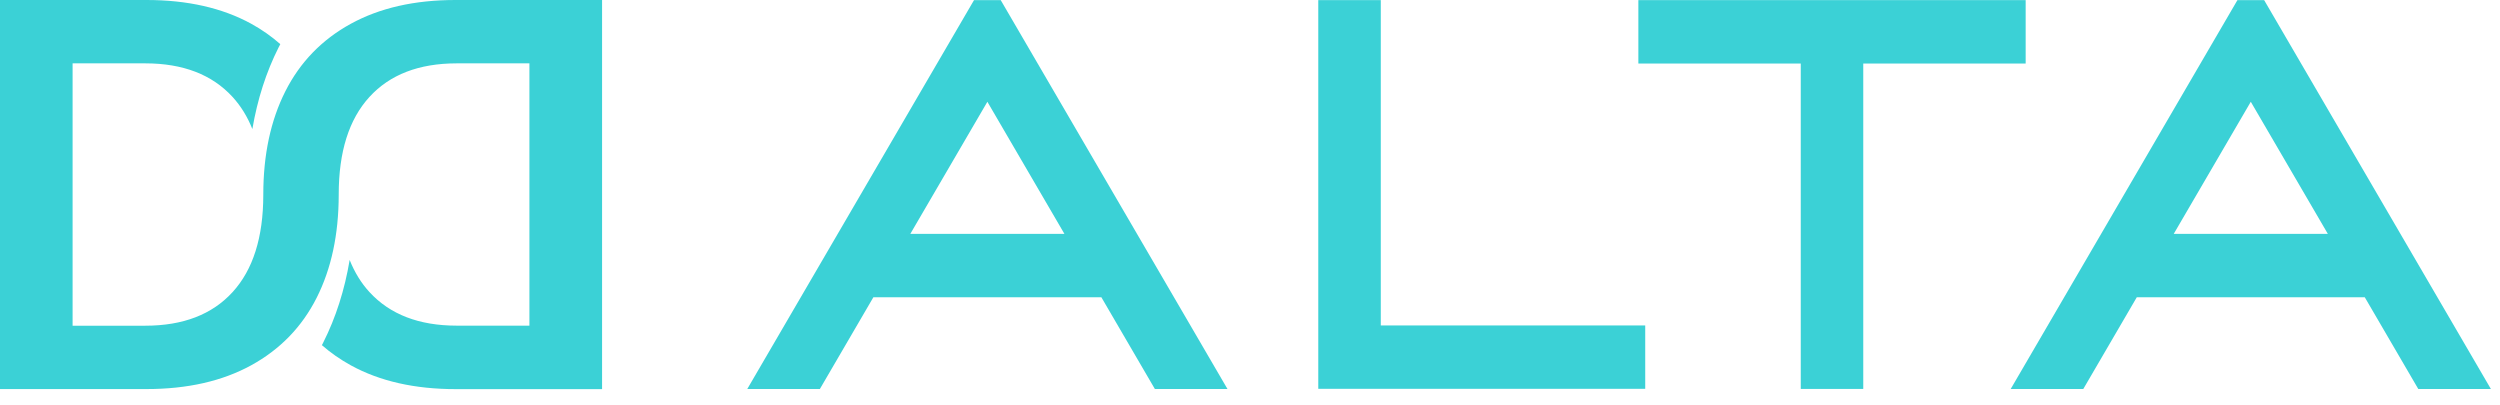
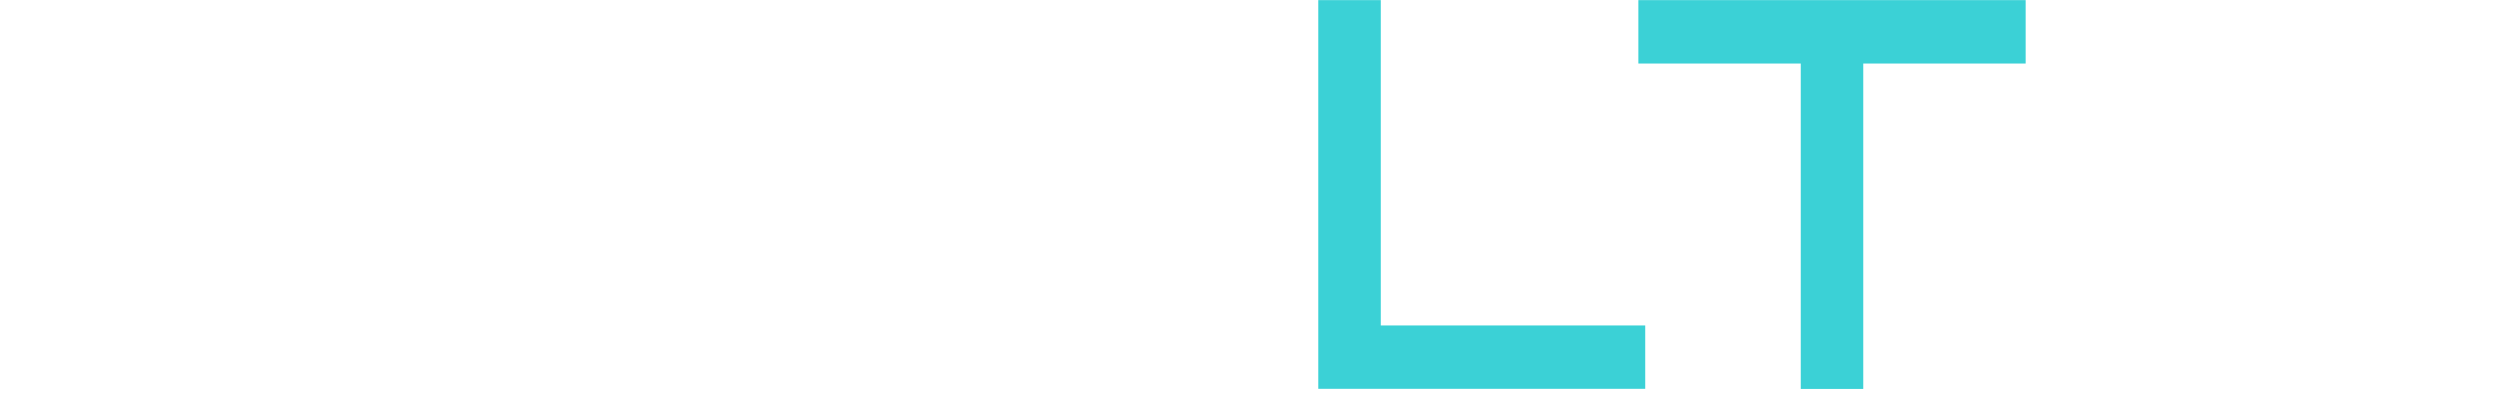
<svg xmlns="http://www.w3.org/2000/svg" width="512" height="83" viewBox="0 0 512 83" fill="none">
-   <path d="M199.481 0.023L153.042 79.666H167.91L178.865 60.883H225.563L236.517 79.666H251.386L204.946 0.023H199.481ZM217.993 47.894H186.435L202.214 20.843L217.993 47.894Z" fill="#3BD1D6" />
  <path d="M282.784 0.023H269.983V79.629H336.942V66.652H282.784V0.023Z" fill="#3BD1D6" />
-   <path d="M463.694 0.023H458.227L411.79 79.666H426.658L437.611 60.883H484.309L495.263 79.666H510.134L463.694 0.023ZM476.741 47.894H445.182L460.962 20.843L476.741 47.894Z" fill="#3BD1D6" />
  <path d="M414.855 0.023H335.538V13.012H368.795V79.653H381.595V13.012H414.855V0.023Z" fill="#3BD1D6" />
-   <path d="M93.298 0C84.915 0 77.764 1.624 71.844 4.871C65.924 8.118 61.456 12.726 58.44 18.696C55.425 24.666 53.923 31.71 53.923 39.84C53.923 39.877 53.923 39.902 53.923 39.94C53.911 48.62 51.818 55.251 47.633 59.822C43.449 64.406 37.491 66.704 29.762 66.704H14.868V12.976H29.762C37.479 12.976 43.436 15.274 47.633 19.858C49.32 21.706 50.673 23.892 51.683 26.427C52.729 20.32 54.514 14.762 57.049 9.729C57.16 9.504 57.283 9.267 57.406 9.042C55.622 7.468 53.627 6.057 51.437 4.858C45.529 1.624 38.377 0 29.995 0H0V79.68H29.995C38.377 79.68 45.529 78.056 51.449 74.809C57.369 71.562 61.837 66.954 64.853 60.984C67.856 55.039 69.358 48.02 69.37 39.927C69.37 39.927 69.37 39.865 69.37 39.827C69.37 31.098 71.462 24.441 75.66 19.858C79.845 15.274 85.802 12.976 93.531 12.976H108.424V66.692H93.531C85.814 66.692 79.857 64.393 75.66 59.81C73.961 57.962 72.619 55.763 71.61 53.241C70.576 59.423 68.767 65.055 66.207 70.138C66.108 70.326 66.022 70.501 65.924 70.688C67.709 72.249 69.678 73.623 71.856 74.822C77.777 78.069 84.928 79.693 93.31 79.693H123.305V0H93.31H93.298Z" fill="#3BD1D6" />
</svg>